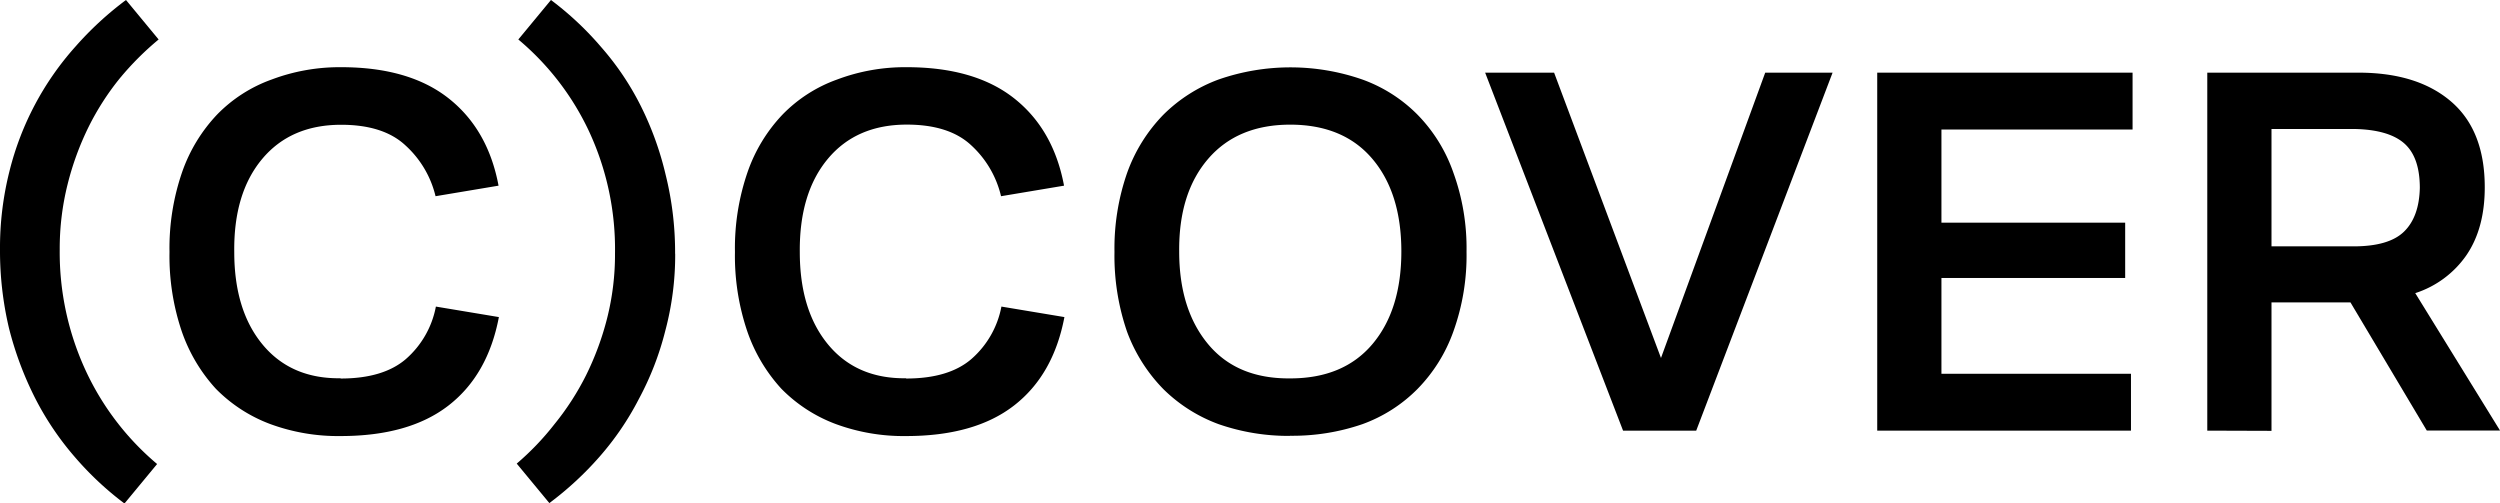
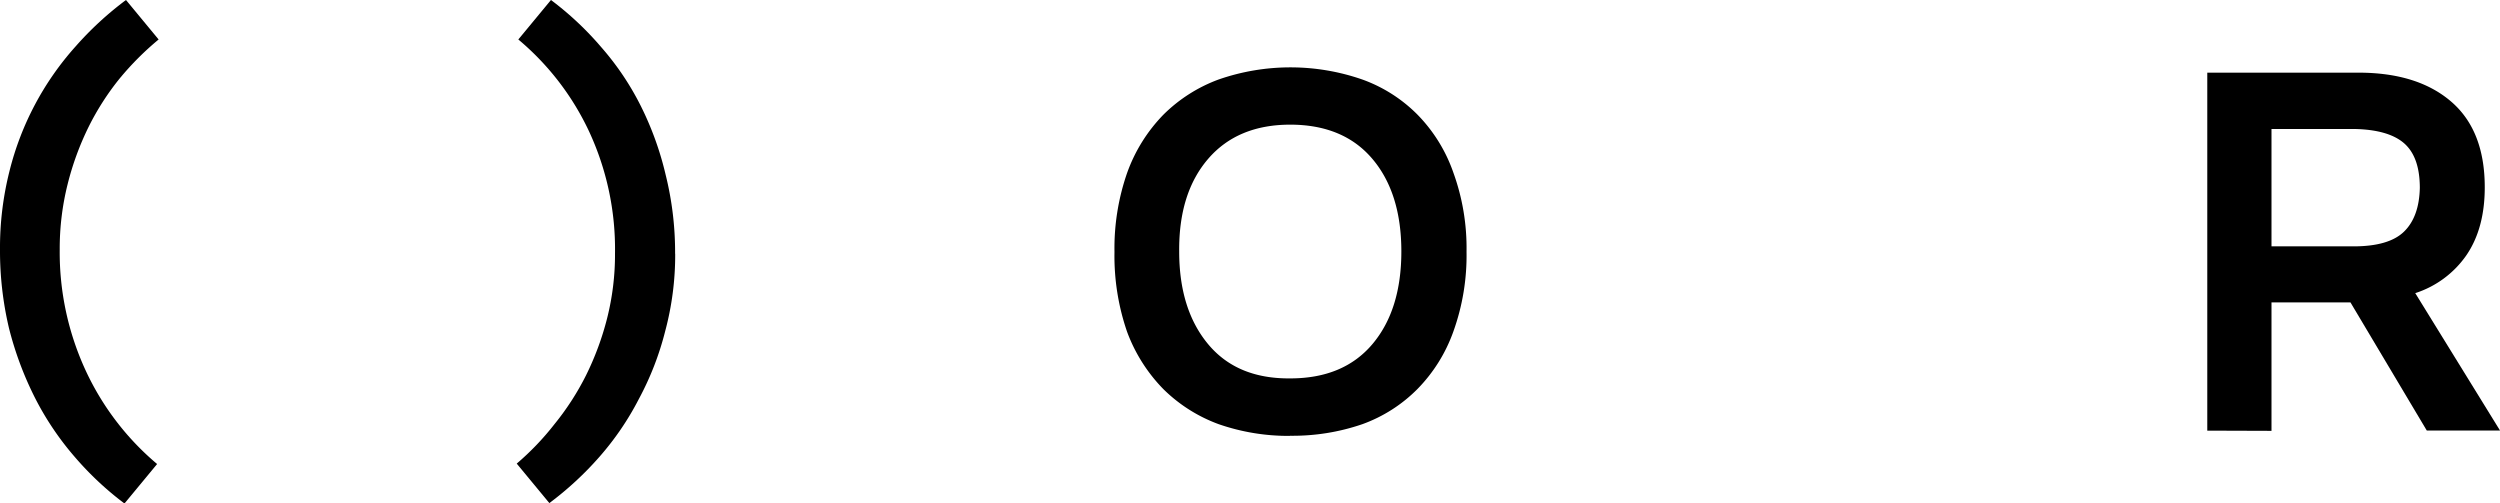
<svg xmlns="http://www.w3.org/2000/svg" viewBox="0 0 595.28 119.84">
  <g id="Слой_2" data-name="Слой 2">
    <g id="Слой_1-2" data-name="Слой 1">
      <path d="M525.58,102.54V17.3h36q14.06,0,22.07,6.89t8,20.43q0,9.78-4.39,16.18a23.63,23.63,0,0,1-12.16,9l20.19,32.72H577.85L559.67,72h-18.8v30.59Zm15.29-43.88h19.56q8.4,0,12-3.51t3.76-10.4q0-7.39-3.76-10.65t-12-3.39H540.87Z" />
-       <polygon points="446.99 102.54 446.99 17.3 507.79 17.3 507.79 30.84 462.28 30.84 462.28 53.02 506.03 53.02 506.03 66.19 462.28 66.19 462.28 89 507.41 89 507.41 102.54 446.99 102.54" />
-       <polygon points="386.47 102.54 353.63 17.3 370.05 17.3 395.5 85.24 420.32 17.3 436.36 17.3 403.89 102.54 386.47 102.54" />
      <path d="M307.23,103.79A50.65,50.65,0,0,1,290.18,101,36.68,36.68,0,0,1,277,92.64,38.67,38.67,0,0,1,268.37,79a55.44,55.44,0,0,1-3-19,54.65,54.65,0,0,1,3-18.8A38.31,38.31,0,0,1,277,27.33a36.57,36.57,0,0,1,13.16-8.4,52.09,52.09,0,0,1,34.22,0,35.28,35.28,0,0,1,13.17,8.4,37.14,37.14,0,0,1,8.52,13.79,52.75,52.75,0,0,1,3.13,18.8,53.51,53.51,0,0,1-3.13,19,37.46,37.46,0,0,1-8.52,13.67A35.39,35.39,0,0,1,324.4,101a51,51,0,0,1-17.17,2.76m0-13.66q12.66,0,19.55-8.15t6.9-22.06q0-13.92-6.9-22.06t-19.55-8.15q-12.54,0-19.56,8.15t-6.89,22.06q0,13.78,6.89,22.06t19.56,8.15" />
-       <path d="M215.76,90.13q10.16,0,15.54-4.64A22,22,0,0,0,238.45,73l15,2.5q-2.62,13.79-12,21.06t-25.7,7.27a46.71,46.71,0,0,1-16.8-2.88,35.57,35.57,0,0,1-12.91-8.4,38.94,38.94,0,0,1-8.15-13.79A55.91,55.91,0,0,1,175,60a55.52,55.52,0,0,1,3-19,37.79,37.79,0,0,1,8.4-13.79,34.19,34.19,0,0,1,12.91-8.27A45.89,45.89,0,0,1,215.88,16q16.19,0,25.58,7.4t11.9,20.81l-15,2.51a23.86,23.86,0,0,0-7.14-12.16q-5.27-4.89-15.3-4.89-12,0-18.8,8.15T190.44,60q0,13.92,6.77,22.07t18.55,8" />
      <path d="M160.77,60.42a70,70,0,0,1-2.38,18.43A70.22,70.22,0,0,1,152.12,95a68.11,68.11,0,0,1-9.4,13.79,77.66,77.66,0,0,1-11.91,11l-7.77-9.4a64.39,64.39,0,0,0,9-9.41,63.53,63.53,0,0,0,7.52-11.65,68.5,68.5,0,0,0,5-13.54,62,62,0,0,0,1.88-15.42,66.51,66.51,0,0,0-6.14-29A63.84,63.84,0,0,0,123.42,9.4L131.19,0A74.25,74.25,0,0,1,143.1,11.16a66.25,66.25,0,0,1,9.4,13.91,74.79,74.79,0,0,1,6,16.55,76.43,76.43,0,0,1,2.25,18.8" />
-       <path d="M81.1,90.13q10.16,0,15.55-4.64A22,22,0,0,0,103.79,73l15,2.5q-2.62,13.79-12,21.06t-25.7,7.27a46.71,46.71,0,0,1-16.8-2.88,35.65,35.65,0,0,1-12.91-8.4,39.08,39.08,0,0,1-8.15-13.79A55.91,55.91,0,0,1,40.36,60a55.52,55.52,0,0,1,3-19,38.07,38.07,0,0,1,8.4-13.79,34.27,34.27,0,0,1,12.91-8.27A45.91,45.91,0,0,1,81.23,16q16.17,0,25.57,7.4t11.91,20.81l-15,2.51A23.86,23.86,0,0,0,96.52,34.6q-5.26-4.89-15.29-4.89-12,0-18.81,8.15T55.78,60q0,13.92,6.77,22.07t18.55,8" />
      <path d="M0,59.42A74.52,74.52,0,0,1,2.26,40.74,69.65,69.65,0,0,1,18.05,11,78.08,78.08,0,0,1,30,0l7.77,9.4a69.46,69.46,0,0,0-9.27,9.28,62.66,62.66,0,0,0-7.4,11.53,68.19,68.19,0,0,0-5,13.66,63.09,63.09,0,0,0-1.88,15.55,67,67,0,0,0,6.27,29,64.47,64.47,0,0,0,16.92,22.07l-7.77,9.4a74.68,74.68,0,0,1-11.9-11.16,69.6,69.6,0,0,1-9.41-14A80,80,0,0,1,2.13,78.1,80.05,80.05,0,0,1,0,59.42" />
    </g>
  </g>
</svg>